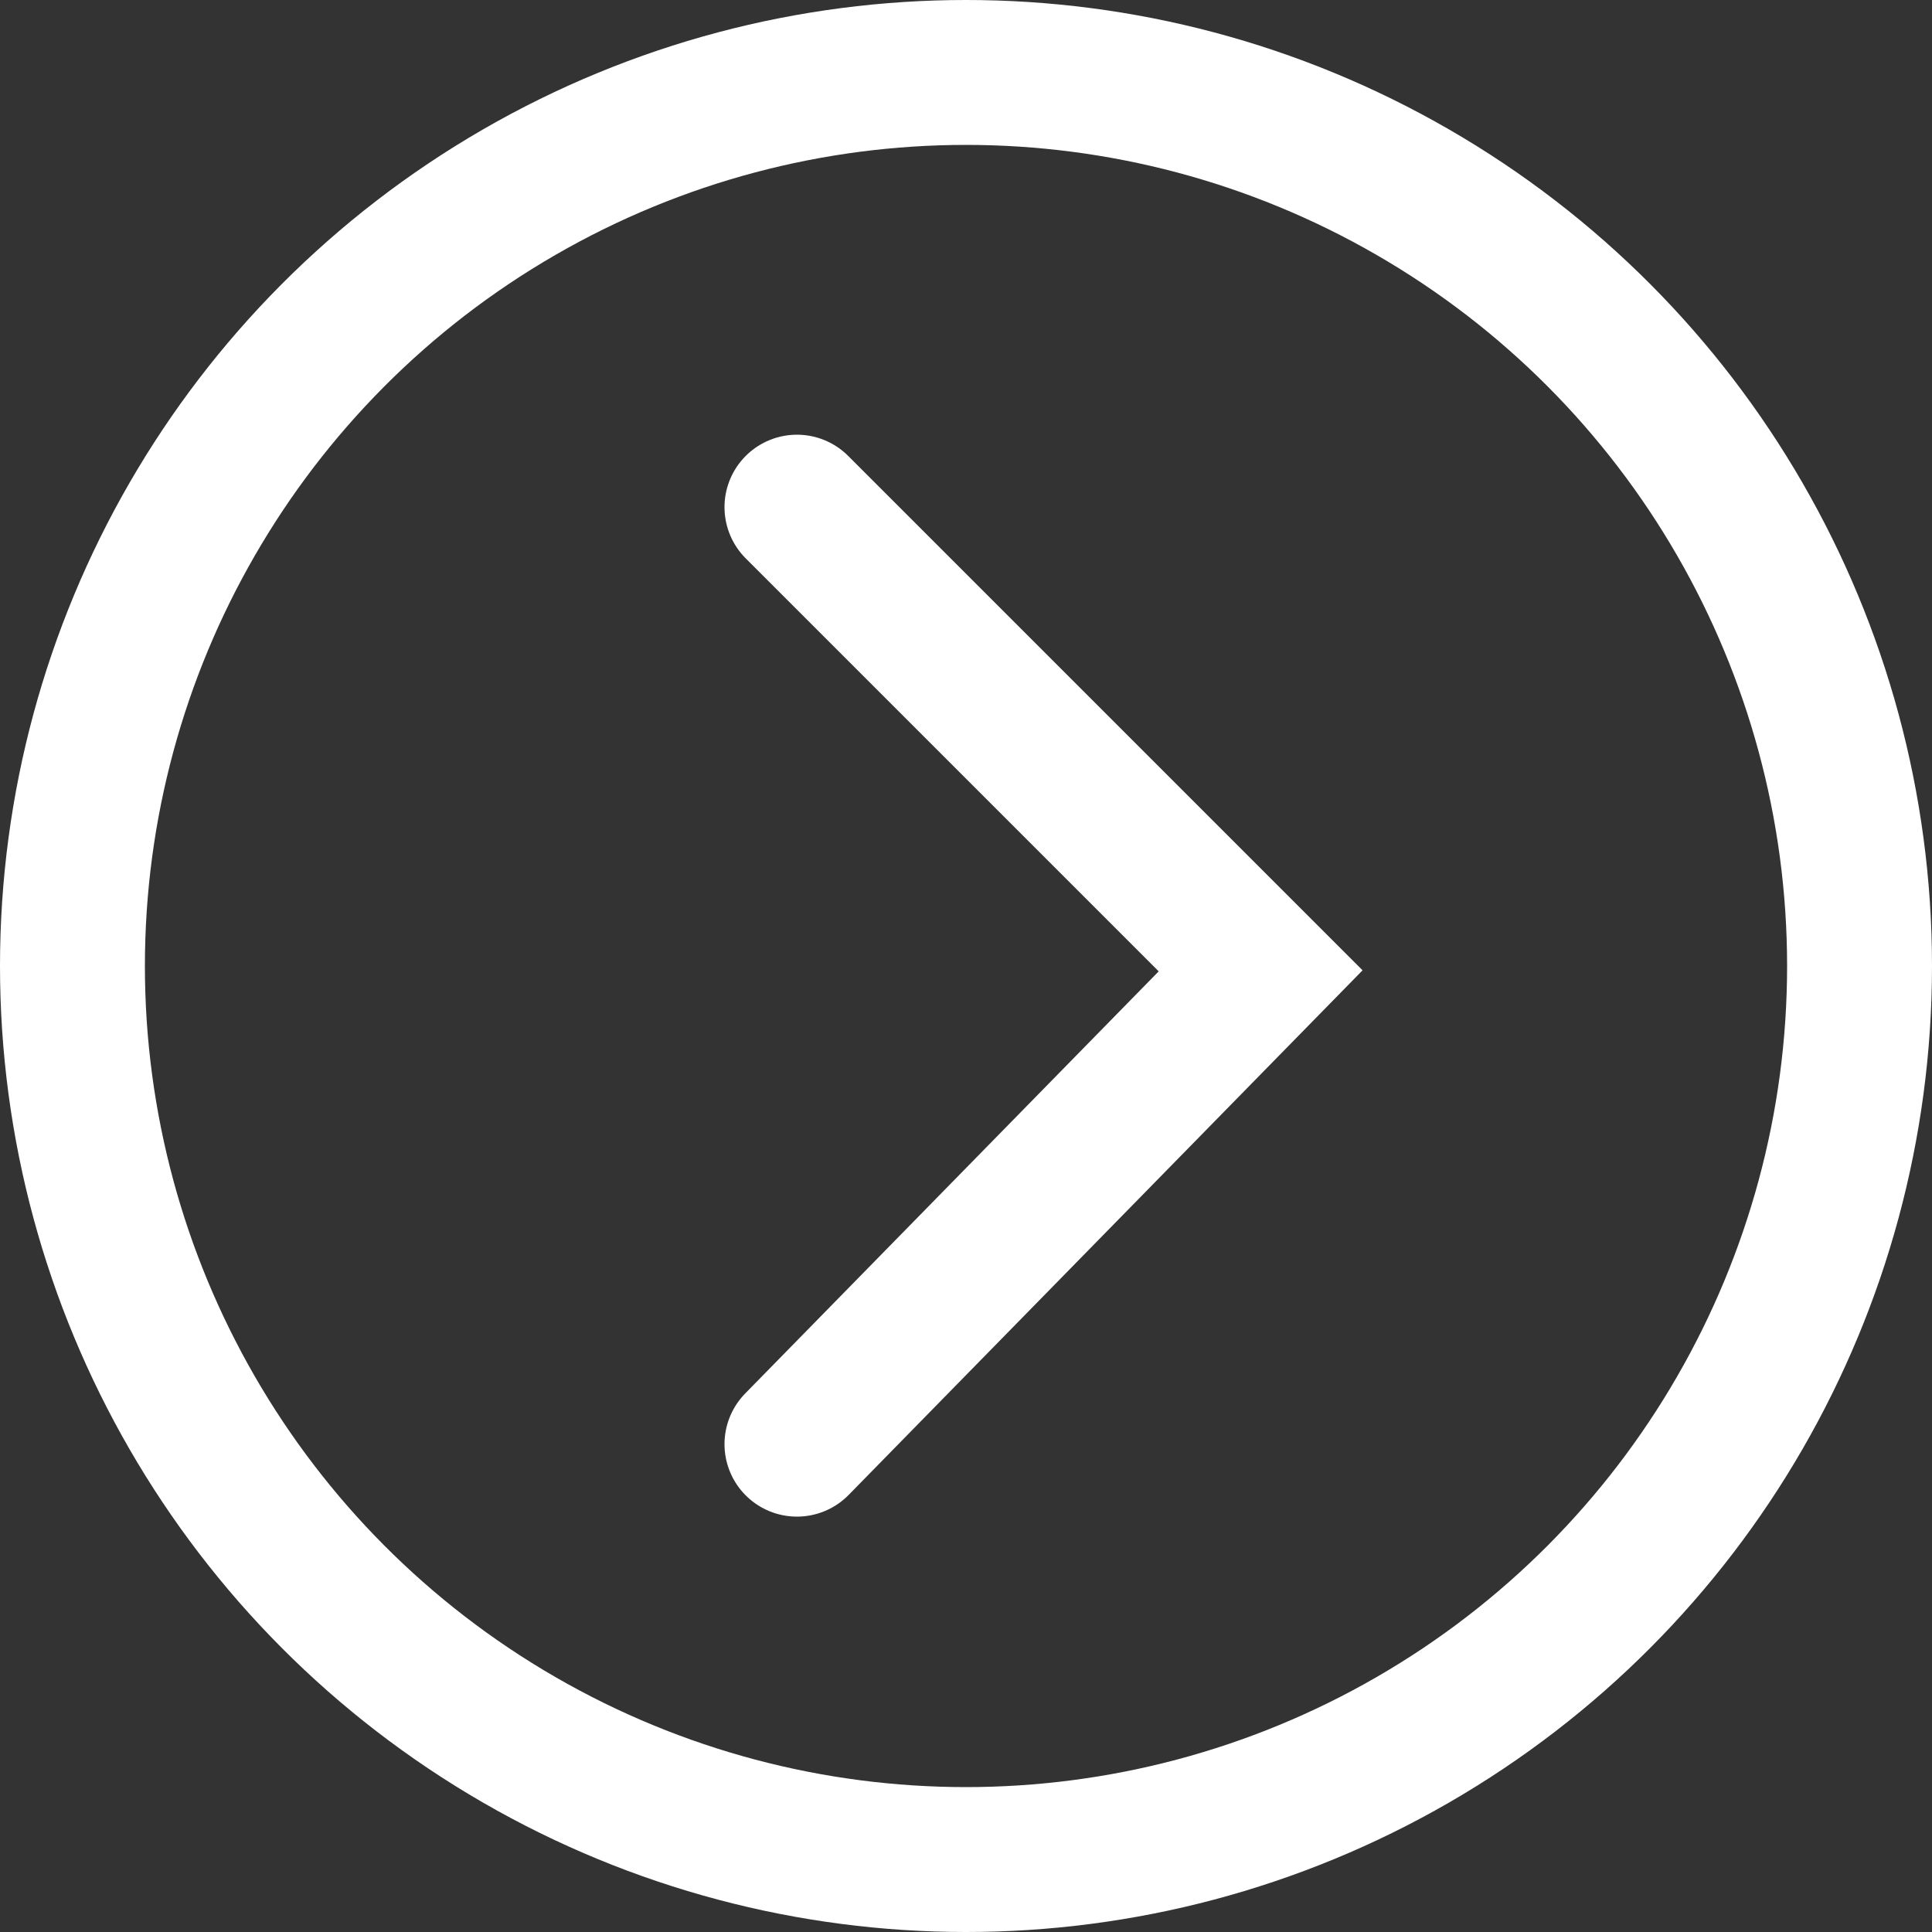
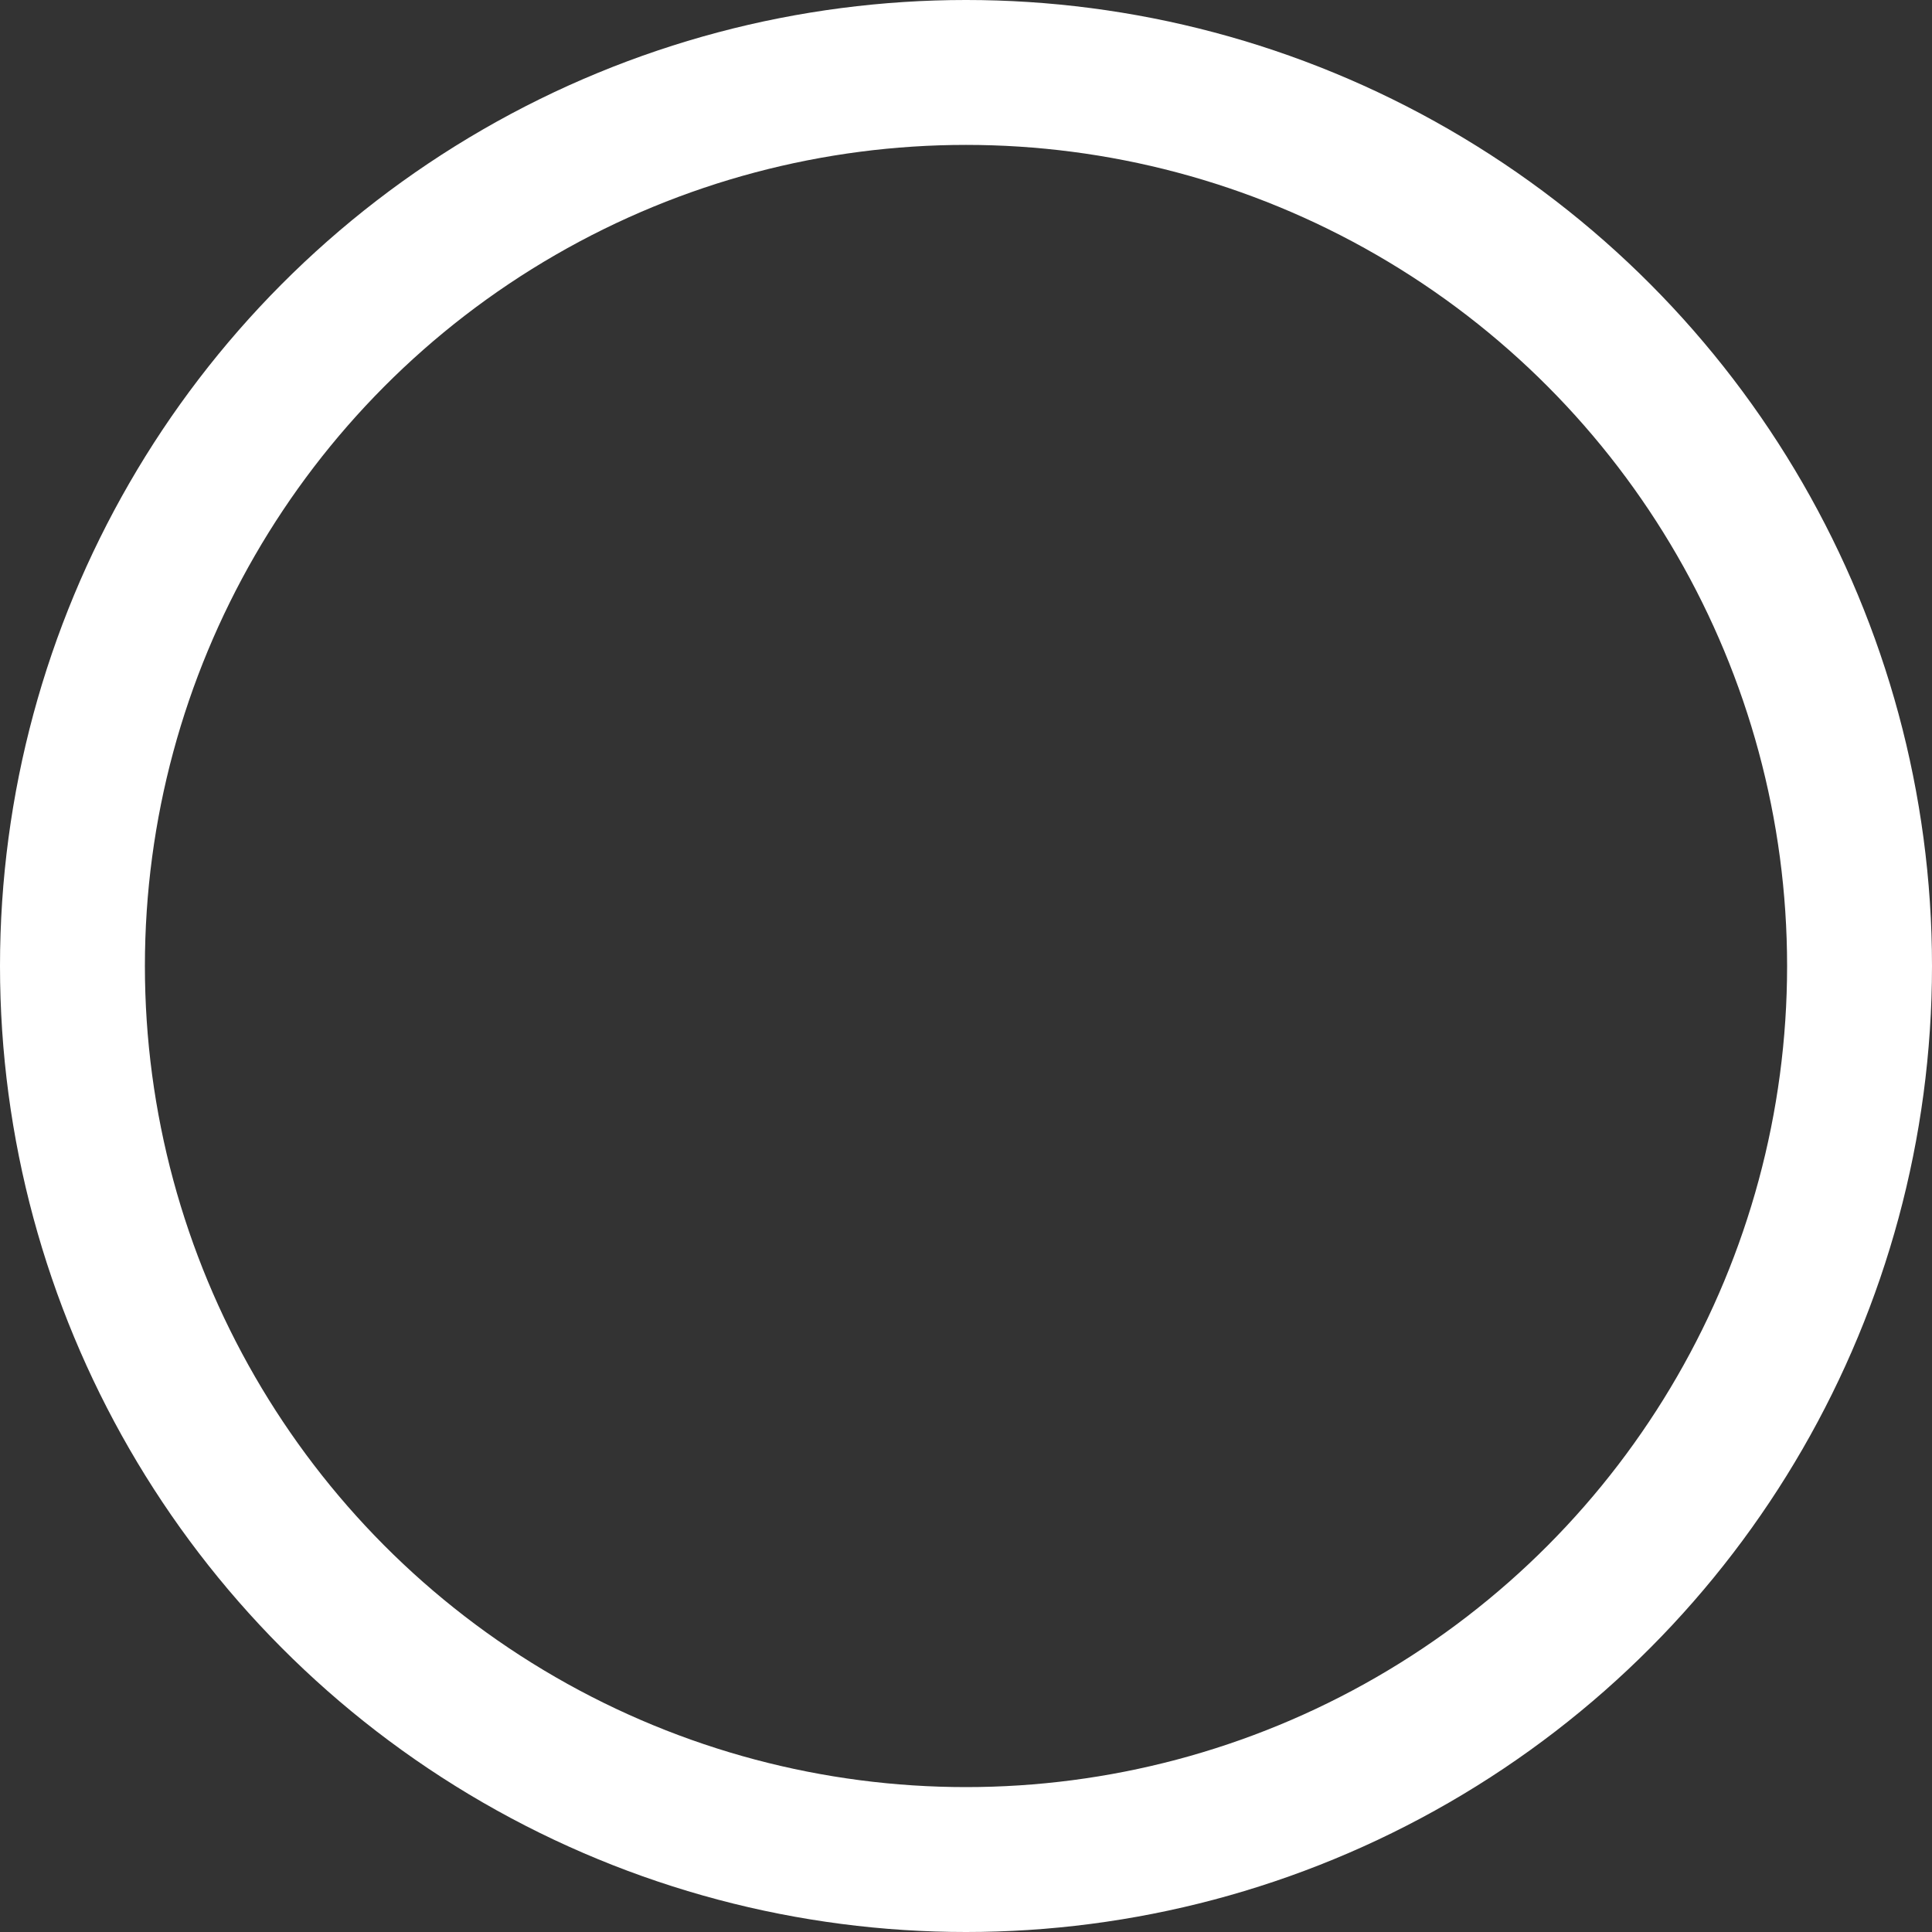
<svg xmlns="http://www.w3.org/2000/svg" width="40" height="40" viewBox="0 0 40 40">
  <rect x="0" y="0" width="40" height="40" fill="#333333" stroke="none" />
  <defs>
    <style>
      .cls-1, .cls-2, .cls-4 {
        fill: none;
      }

      .cls-1, .cls-2 {
        stroke: #fff;
        stroke-width: 3px;
      }

      .cls-2 {
        stroke-linecap: round;
      }

      .cls-3 {
        stroke: none;
      }
    </style>
  </defs>
  <g id="arrow" transform="translate(-436 -531)">
    <g id="Ellipse_1" data-name="Ellipse 1" class="cls-1" transform="translate(436 531)">
      <circle class="cls-3" cx="20" cy="20" r="20" />
      <circle class="cls-4" cx="20" cy="20" r="18.5" />
    </g>
-     <path id="Path_1" data-name="Path 1" class="cls-2" d="M368,539.4l9.6,9.6-9.6,9.8" transform="translate(84.5 2.1)" />
  </g>
</svg>